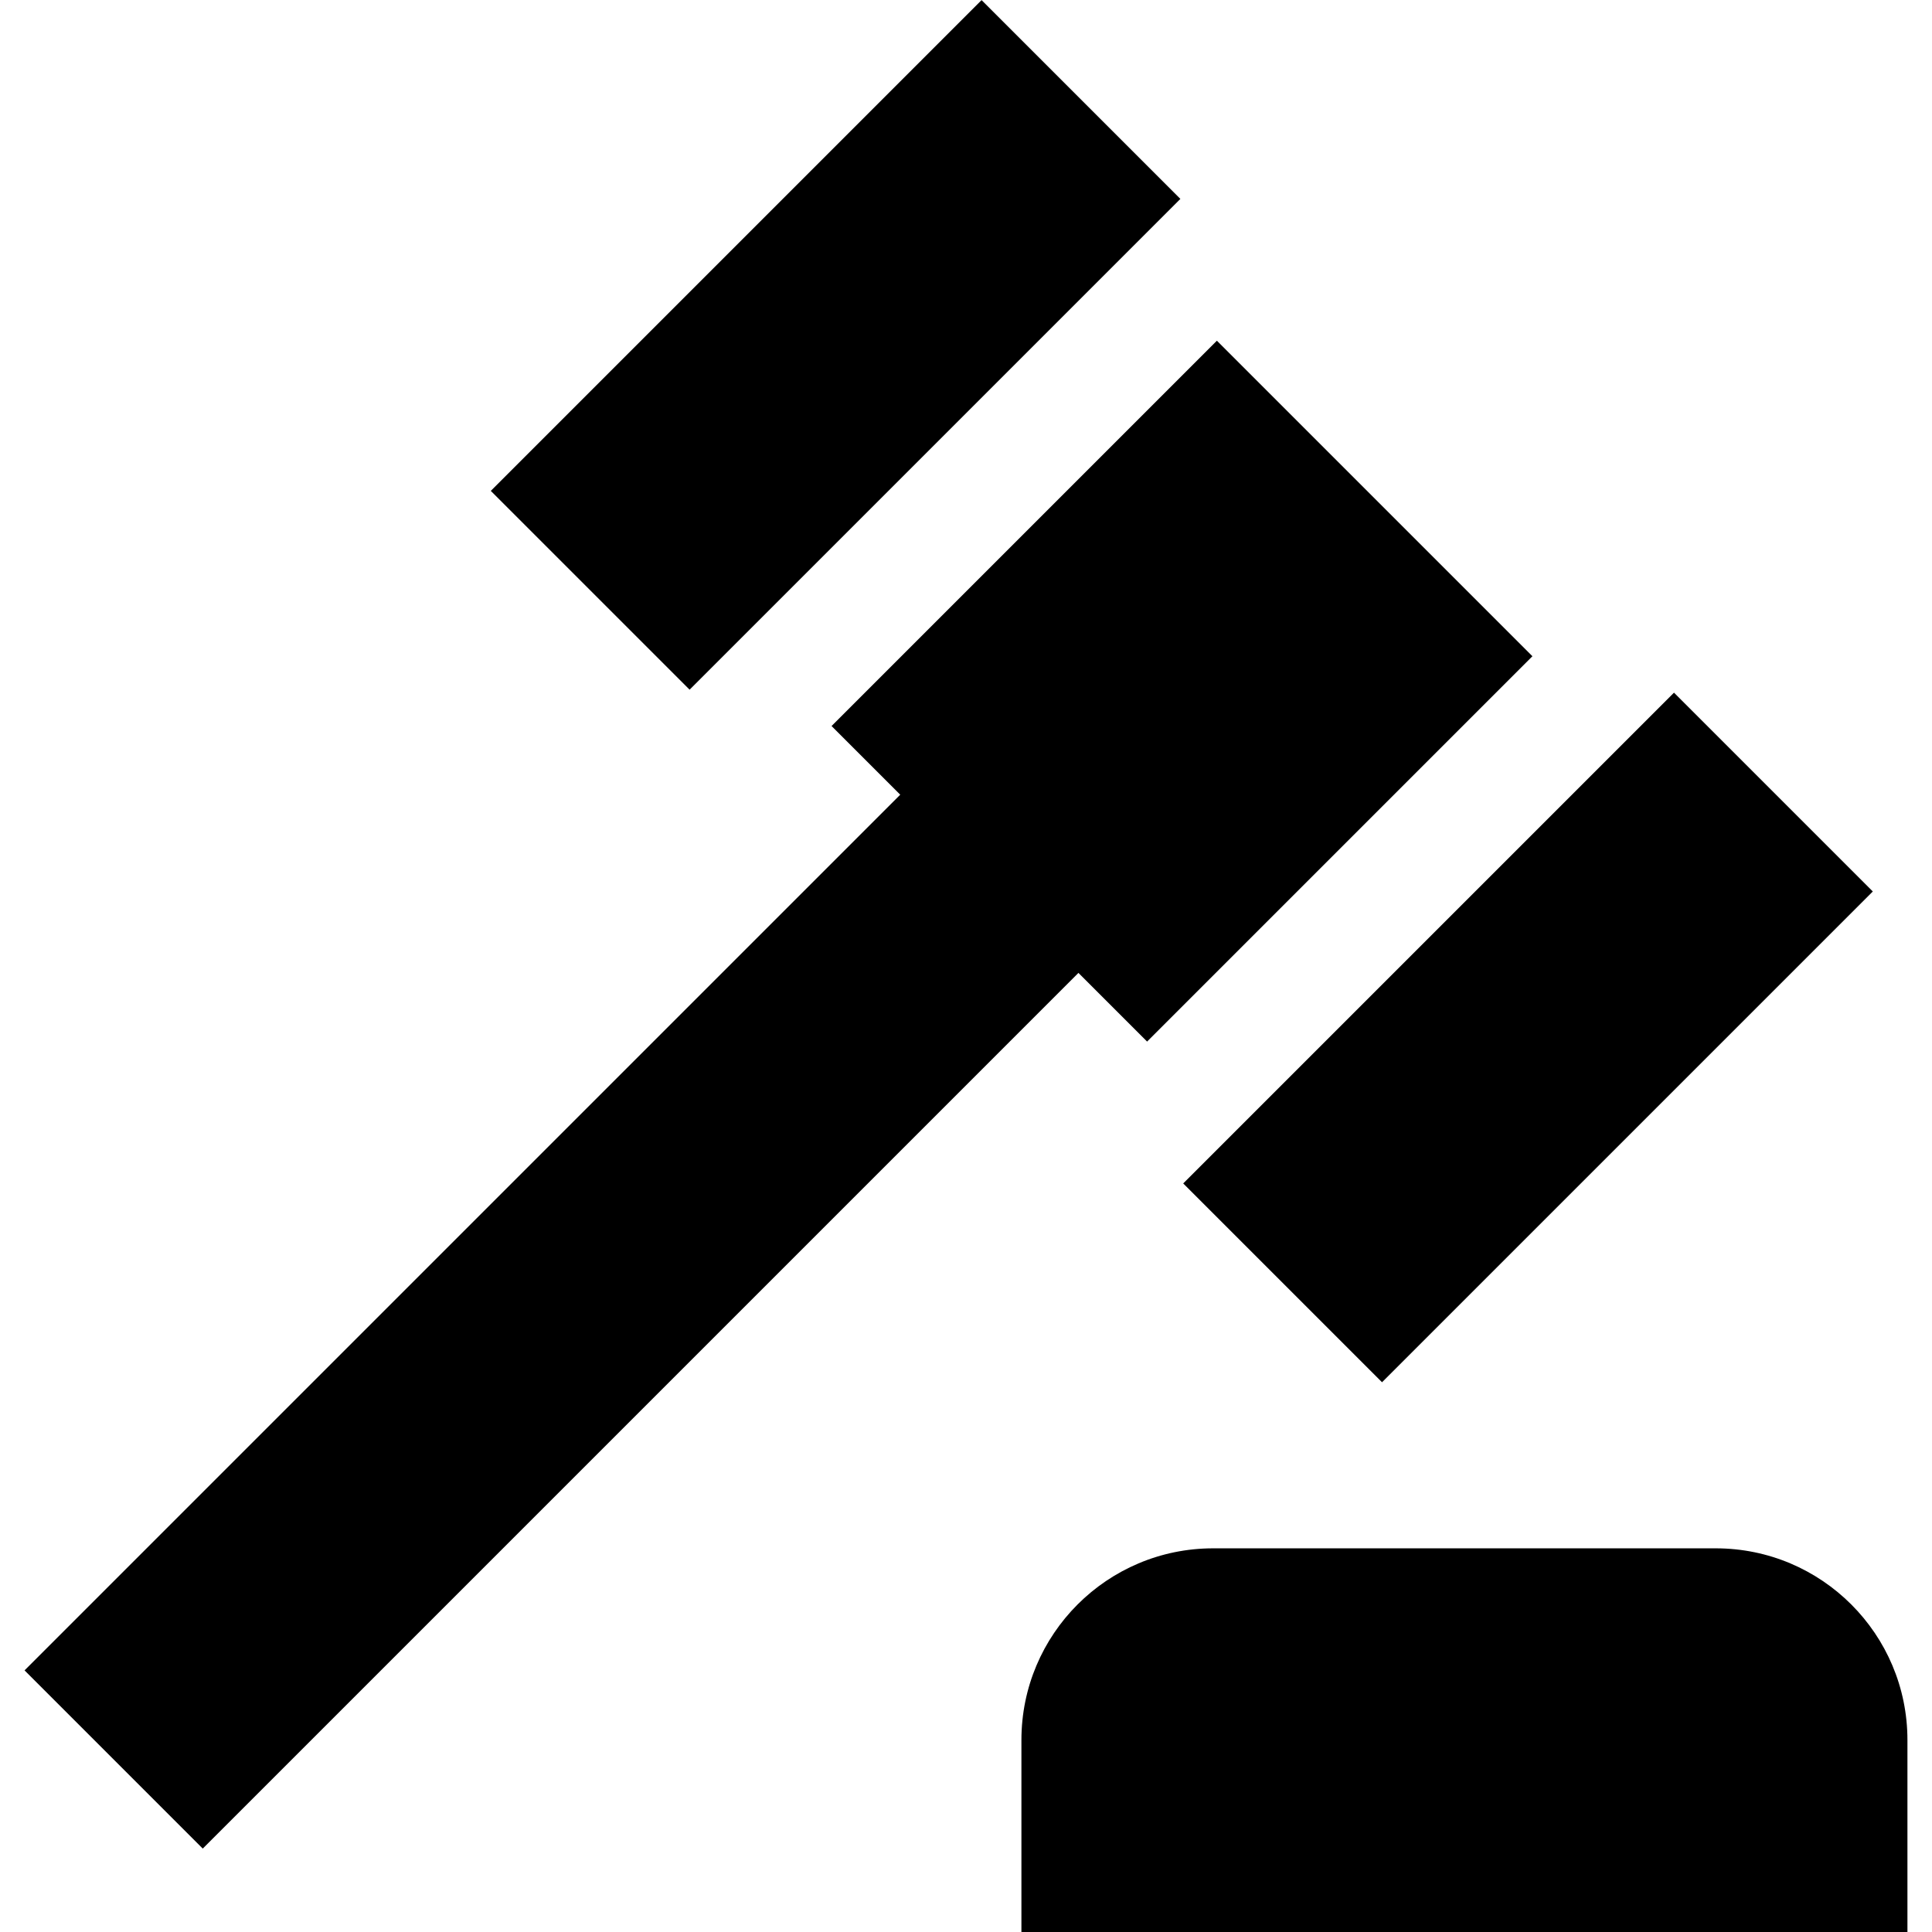
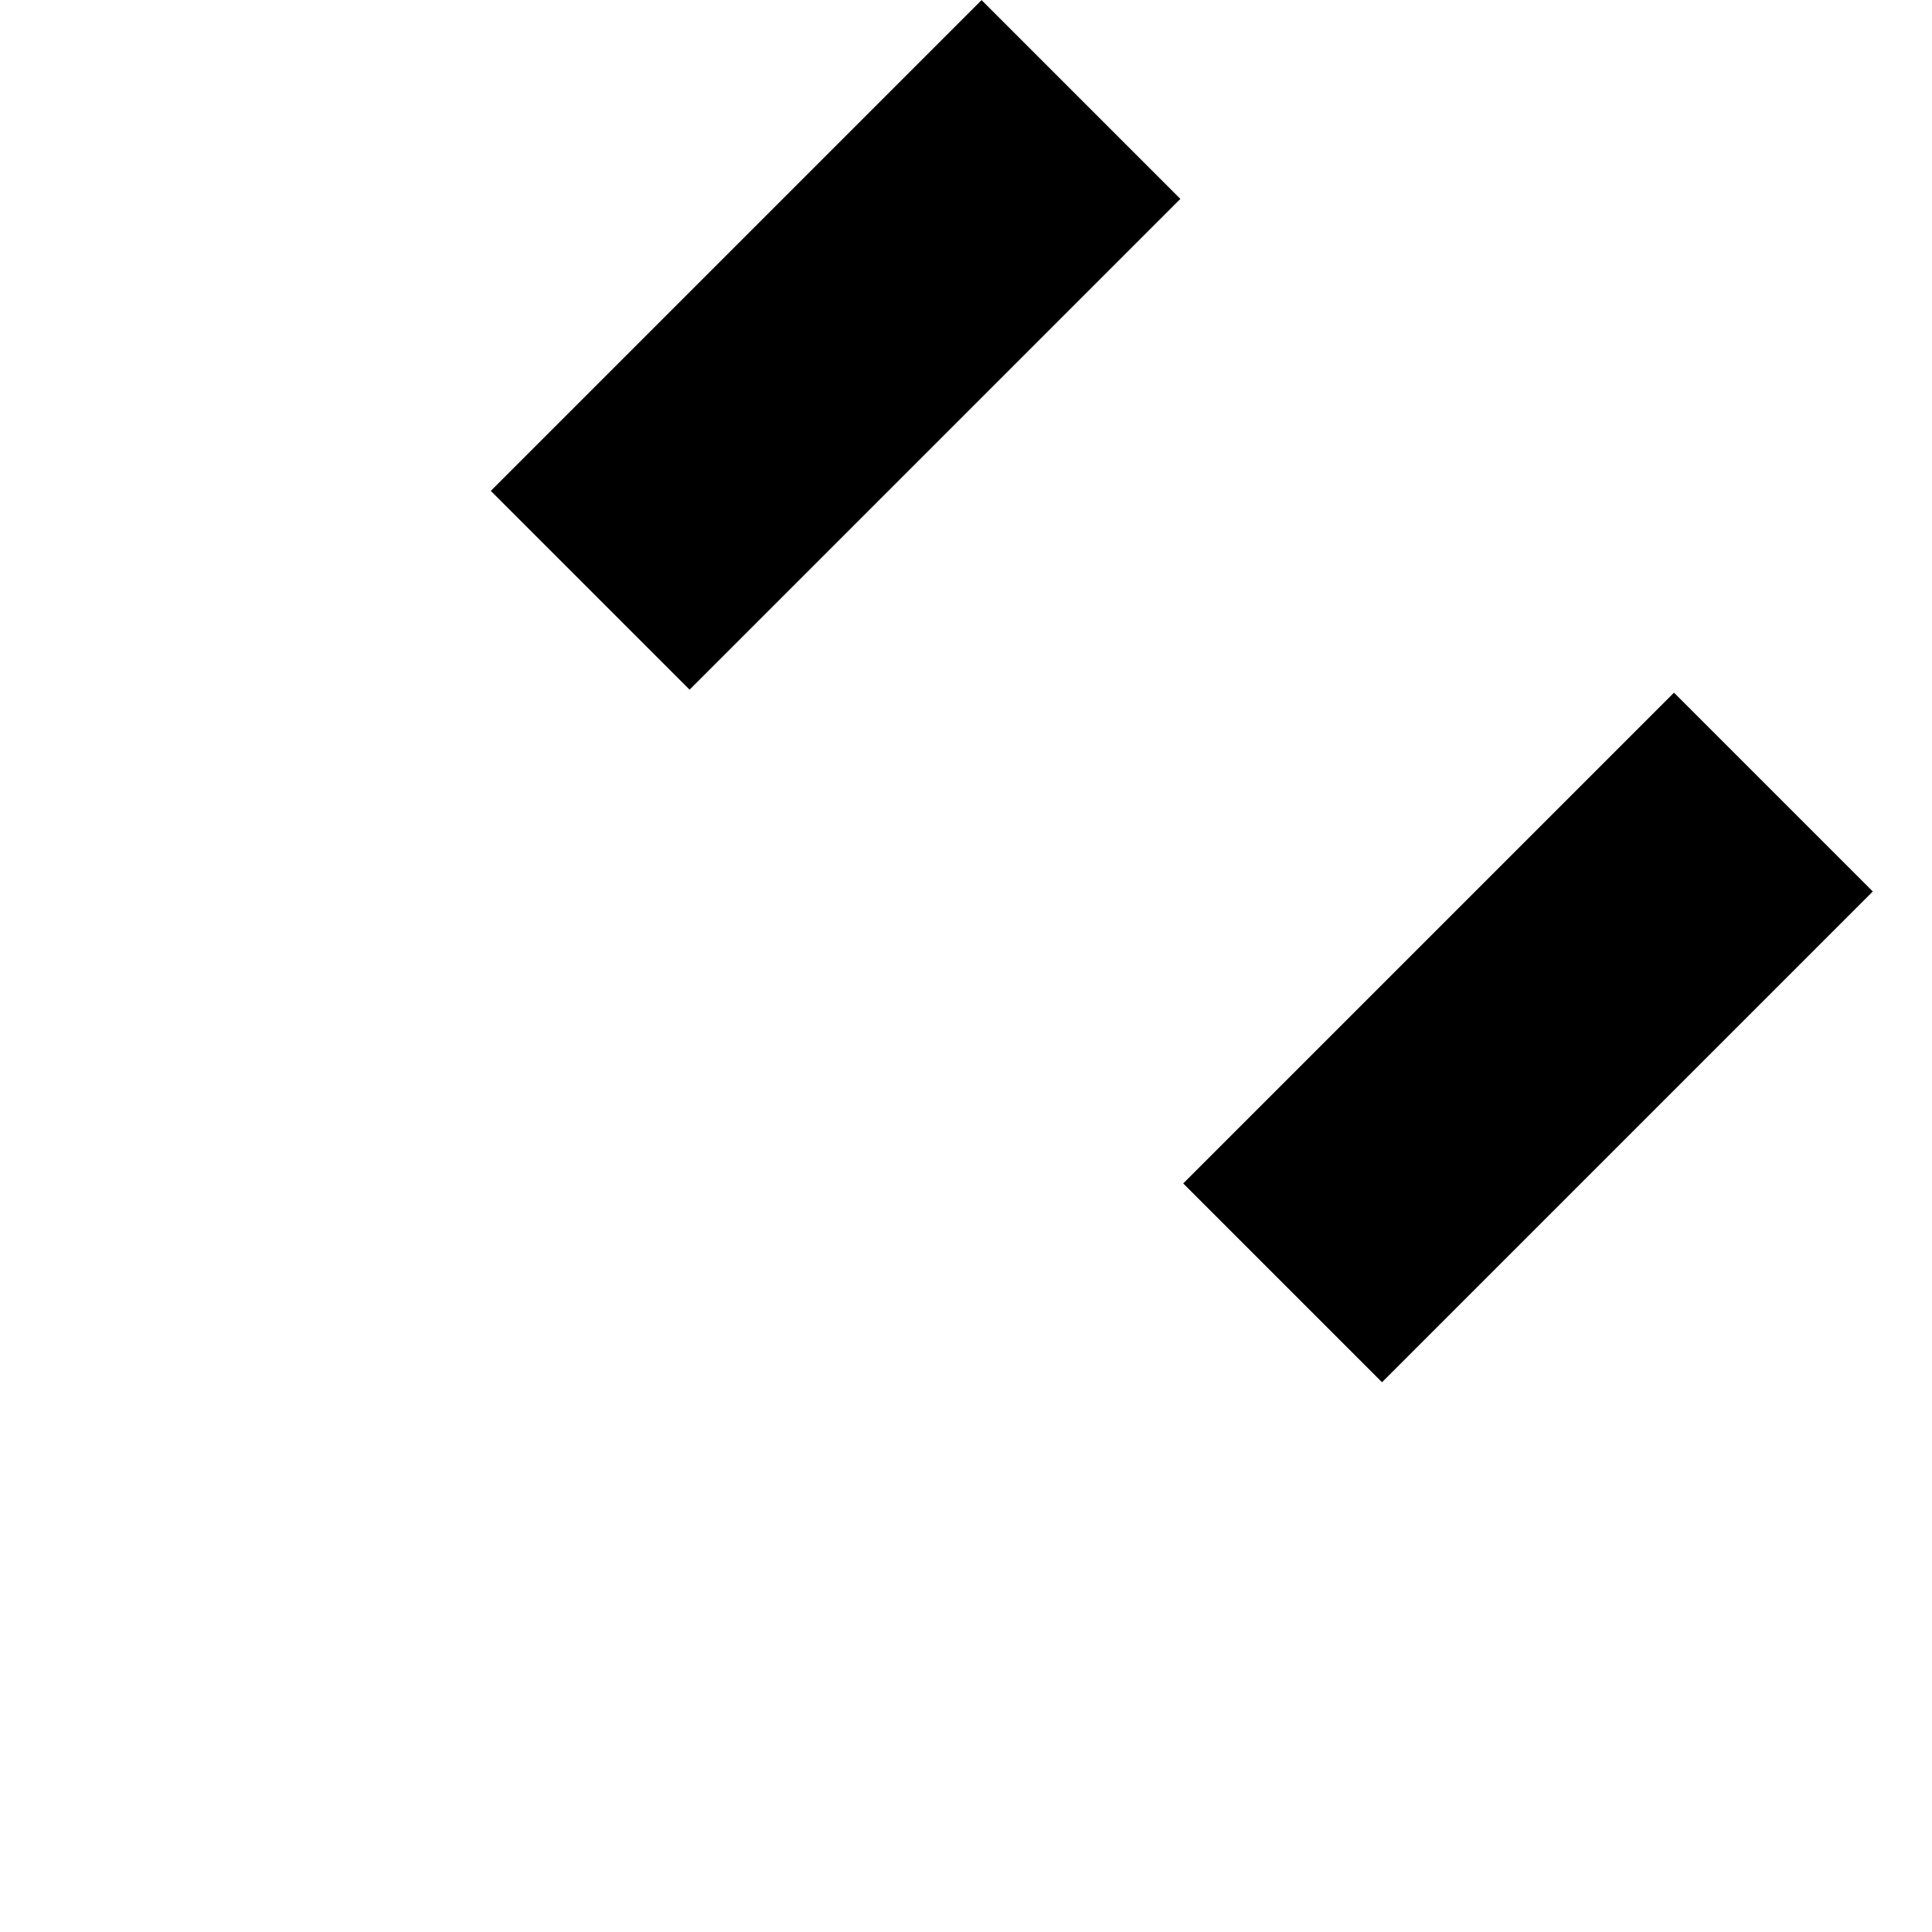
<svg xmlns="http://www.w3.org/2000/svg" version="1.1" id="Layer_1" x="0px" y="0px" viewBox="0 0 512.002 512.002" style="enable-background:new 0 0 512.002 512.002;" xml:space="preserve">
  <g>
    <g>
-       <path d="M454.691,410.326H321.492c-28.058,0-50.803,22.745-50.803,50.803v50.874h234.804v-50.874    C505.494,433.07,482.749,410.326,454.691,410.326z" />
-     </g>
+       </g>
  </g>
  <g>
    <g>
      <rect x="129.492" y="54.127" transform="matrix(0.707 -0.707 0.707 0.707 0.247 183.372)" width="183.962" height="74.521" />
    </g>
  </g>
  <g>
    <g>
-       <polygon points="322.49,90.29 220.371,192.407 238.571,210.607 6.508,442.669 53.731,489.893 285.794,257.83 303.993,276.029     406.111,173.911   " />
-     </g>
+       </g>
  </g>
  <g>
    <g>
      <rect x="313.032" y="237.662" transform="matrix(0.707 -0.707 0.707 0.707 -75.774 366.91)" width="183.962" height="74.521" />
    </g>
  </g>
  <g>
</g>
  <g>
</g>
  <g>
</g>
  <g>
</g>
  <g>
</g>
  <g>
</g>
  <g>
</g>
  <g>
</g>
  <g>
</g>
  <g>
</g>
  <g>
</g>
  <g>
</g>
  <g>
</g>
  <g>
</g>
  <g>
</g>
</svg>